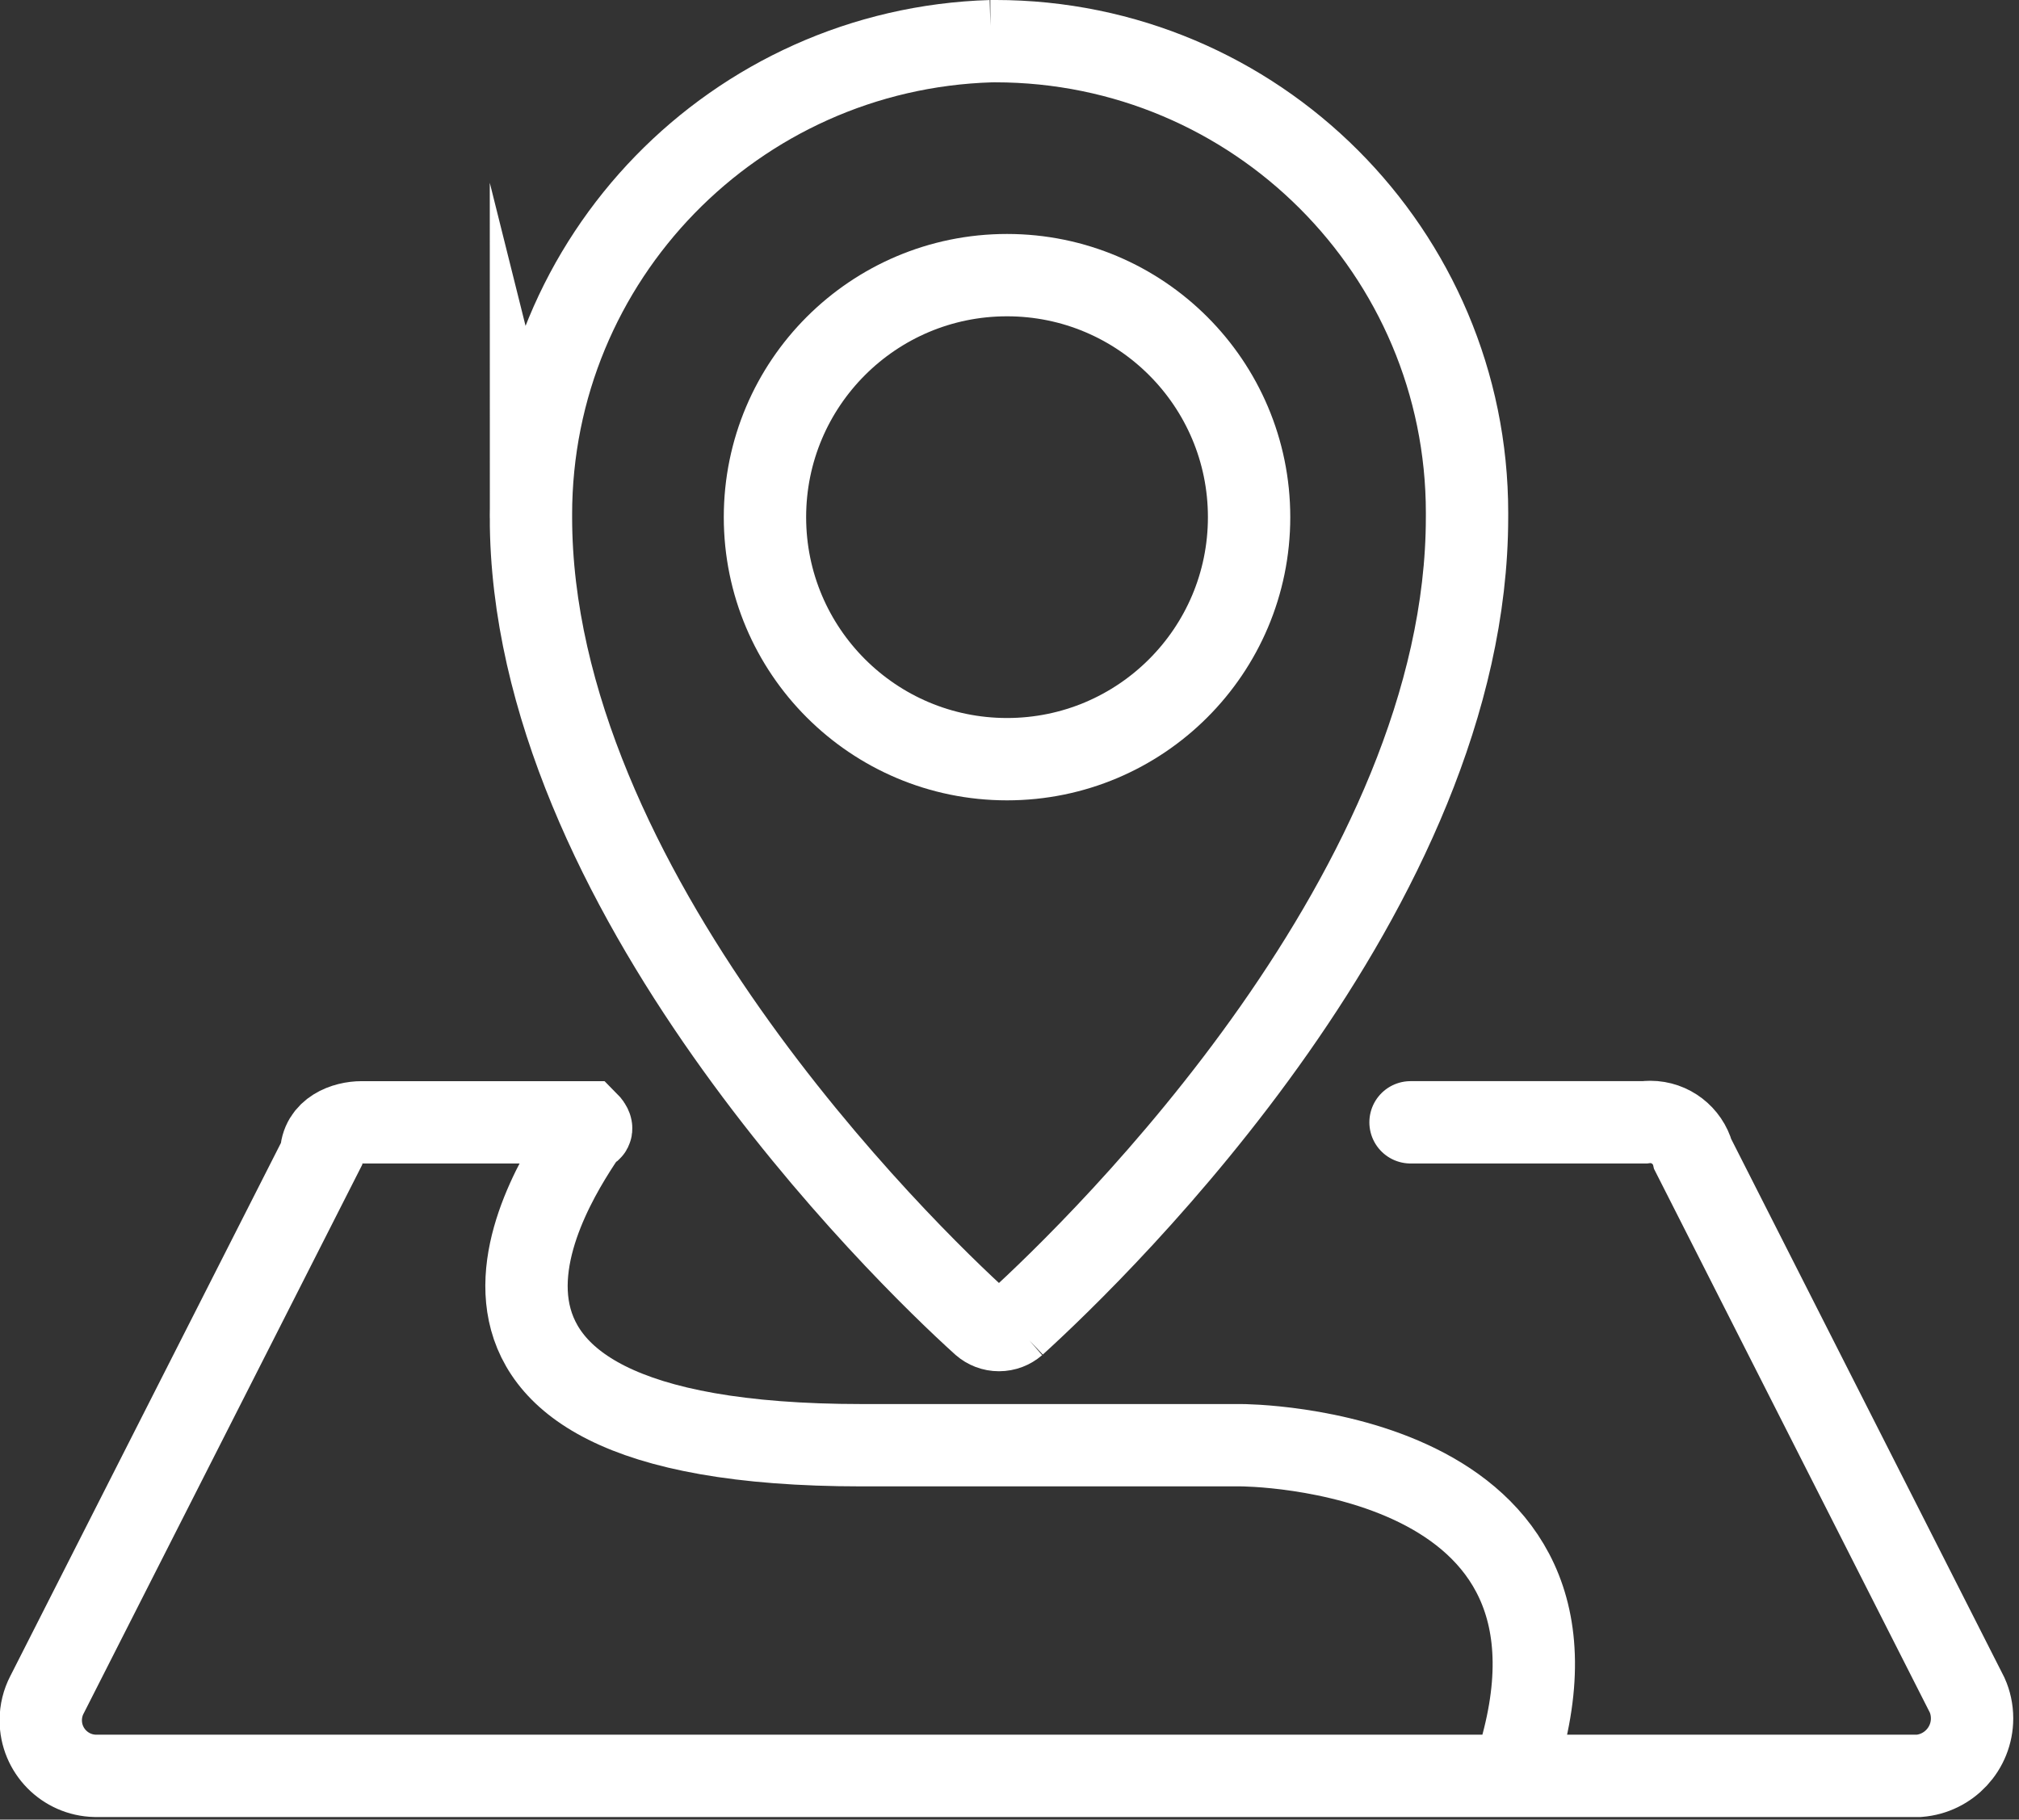
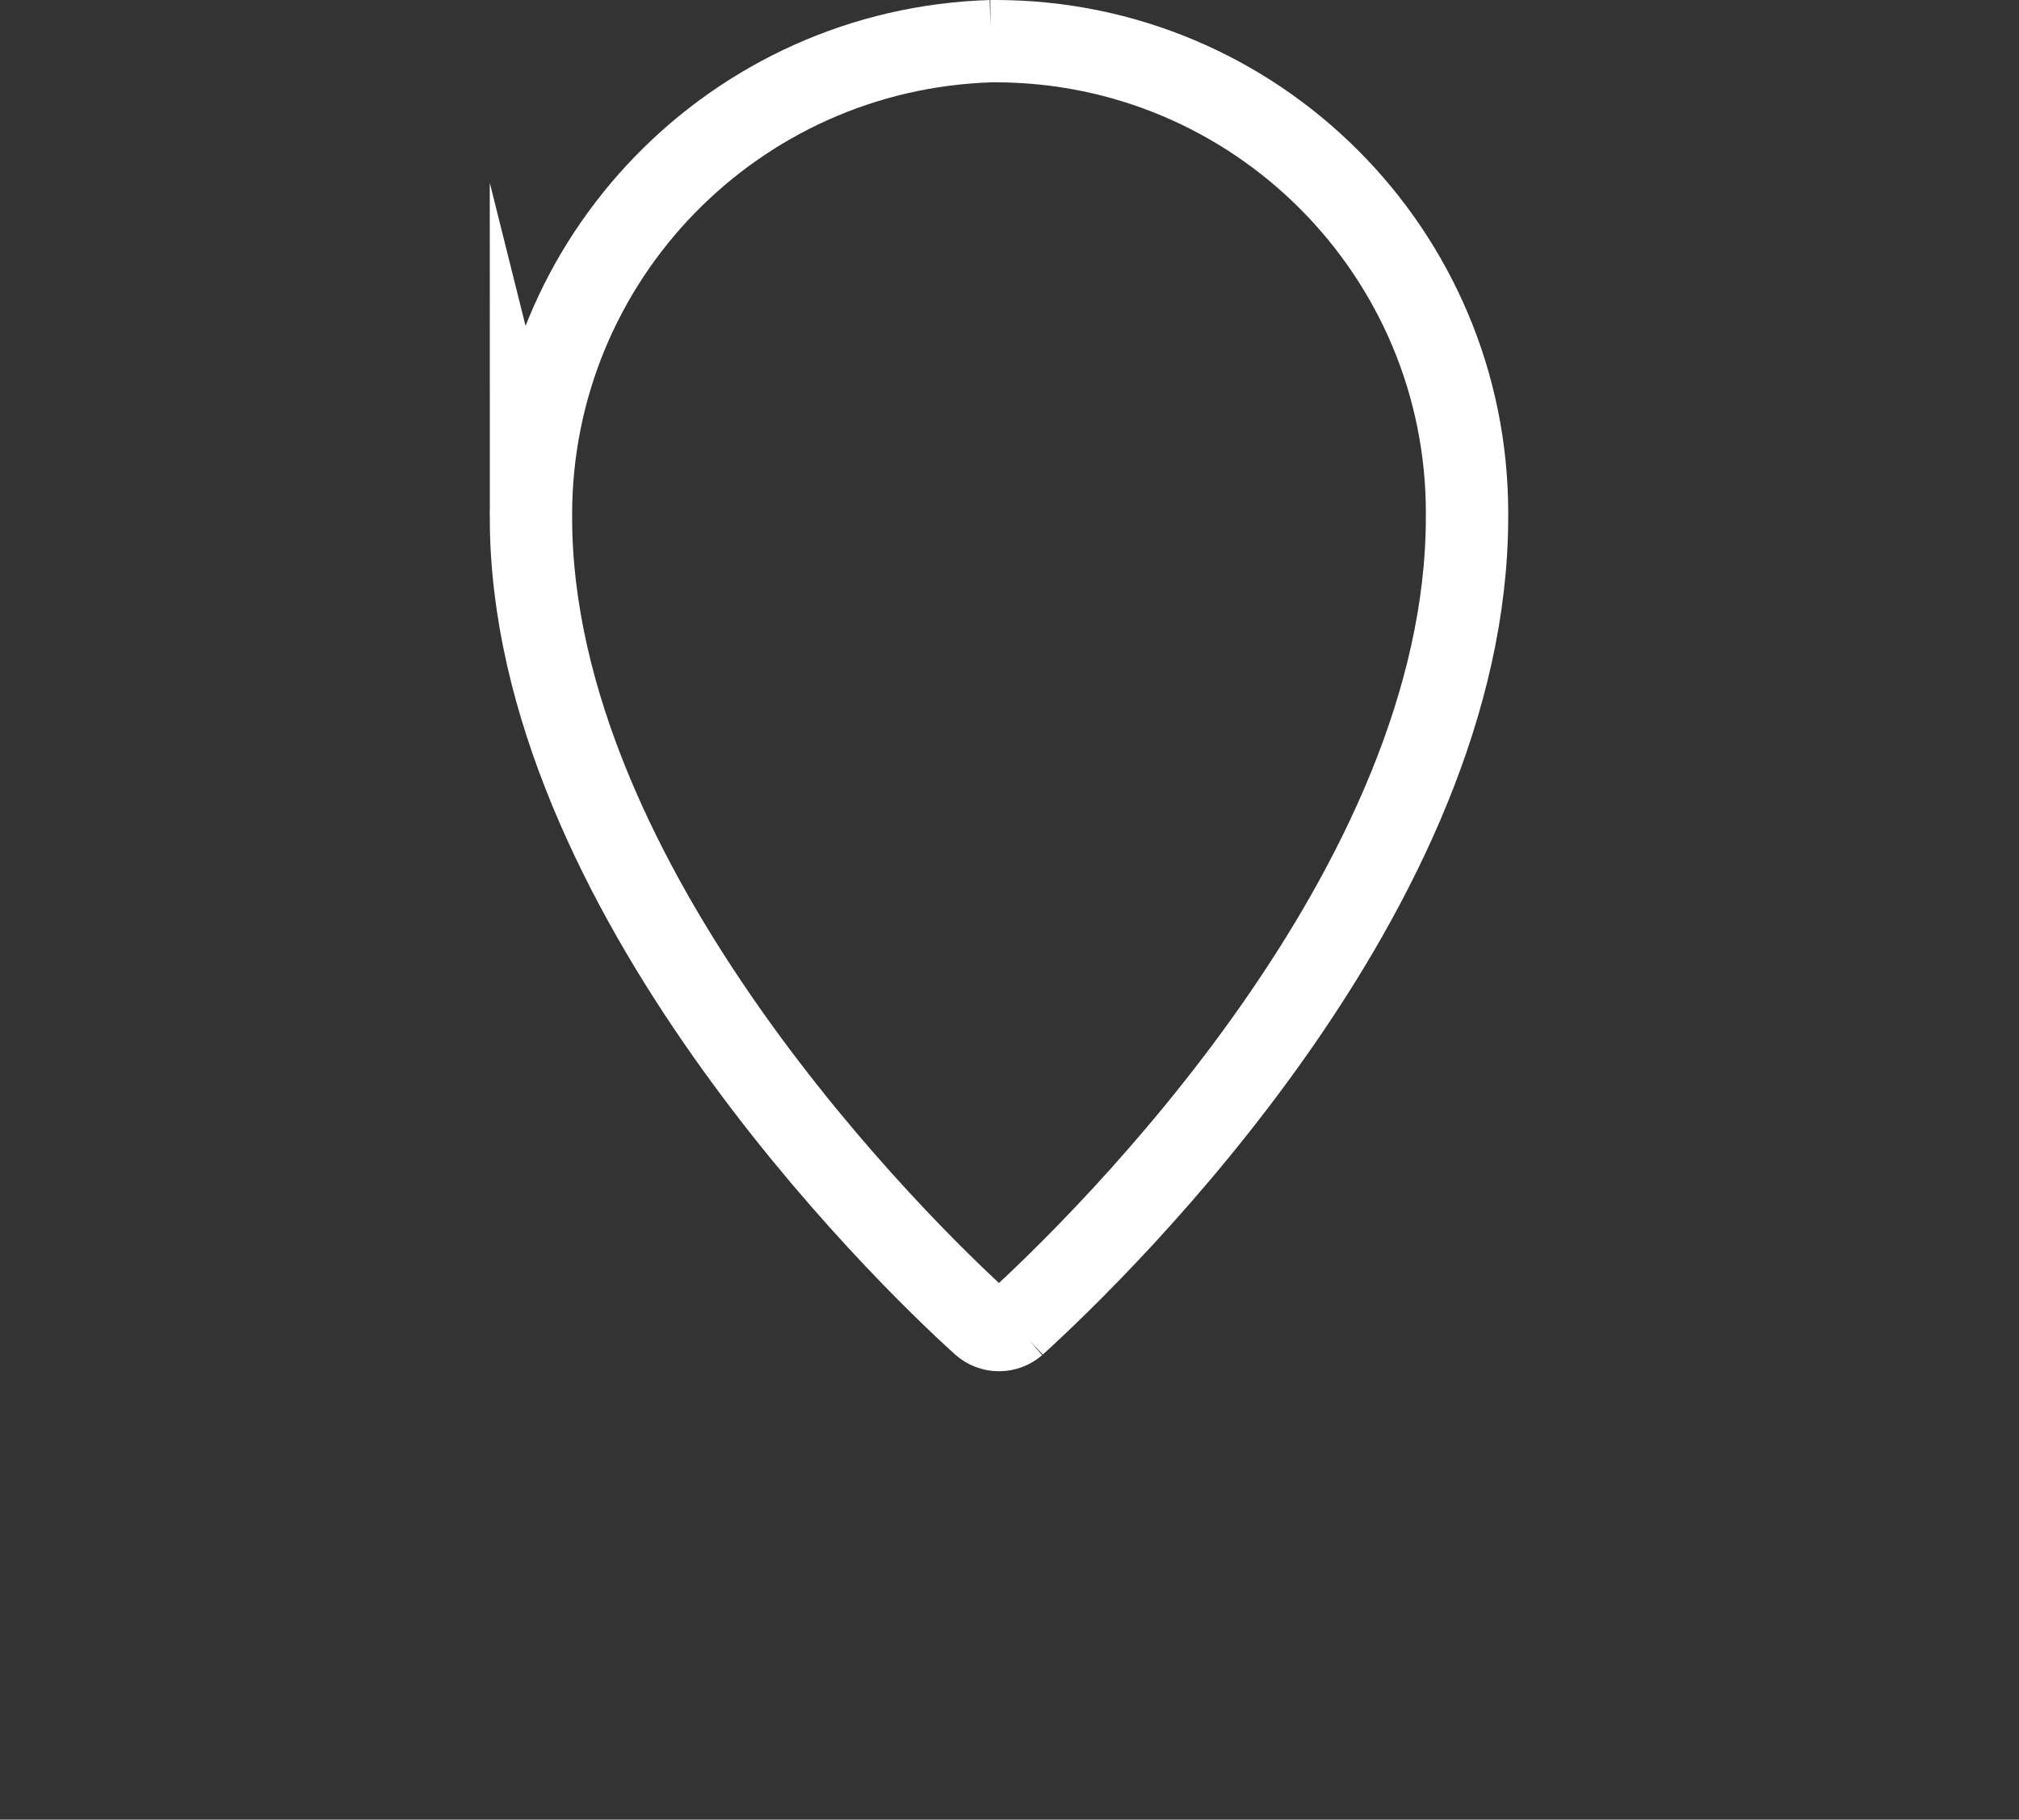
<svg xmlns="http://www.w3.org/2000/svg" version="1.1" width="142" height="128" viewBox="0 0 142 128">
  <rect x="0" y="0" width="142" height="128" fill="#333333" stroke="none" />
  <title>static-feature-02</title>
-   <path fill="none" stroke="#fff" stroke-width="5.792" stroke-miterlimit="10" stroke-linecap="butt" stroke-linejoin="miter" d="M87.851 36.379c0 9.403-7.622 17.025-17.025 17.025s-17.025-7.622-17.025-17.025c0-9.403 7.622-17.025 17.025-17.025s17.025 7.622 17.025 17.025z" />
  <path fill="none" stroke="#fff" stroke-width="5.792" stroke-miterlimit="10" stroke-linecap="butt" stroke-linejoin="miter" d="M37.343 36.382c0 26.107 26.107 51.646 31.783 56.76 0.303 0.262 0.7 0.422 1.135 0.422s0.833-0.16 1.137-0.424l-0.002 0.002c6.244-5.676 31.783-30.648 31.783-56.76 0.001-0.089 0.001-0.194 0.001-0.3 0-18.329-14.858-33.187-33.187-33.187-0.105 0-0.211 0.001-0.316 0.002l0.016-0c-17.981 0.545-32.351 15.252-32.351 33.315 0 0.060 0 0.12 0.001 0.18v-0.009z" />
-   <path fill="none" stroke="#fff" stroke-width="5.792" stroke-miterlimit="10" stroke-linecap="round" stroke-linejoin="miter" d="M99.206 78.949h16.457c0.121-0.016 0.26-0.026 0.401-0.026 1.429 0 2.633 0.963 2.999 2.275l0.005 0.022 19.287 38.026c0.217 0.481 0.344 1.042 0.344 1.633 0 2.132-1.645 3.879-3.735 4.042l-0.014 0.001h-128.255c-2.124-0.046-3.828-1.778-3.828-3.909 0-0.645 0.156-1.253 0.433-1.789l-0.010 0.022 19.299-38.026c0-1.703 1.703-2.27 2.838-2.27h15.893s0.579 0.579 0 0.579c-2.27 3.406-15.325 22.134 19.296 22.134h26.674s26.674 0 19.296 22.701" />
</svg>